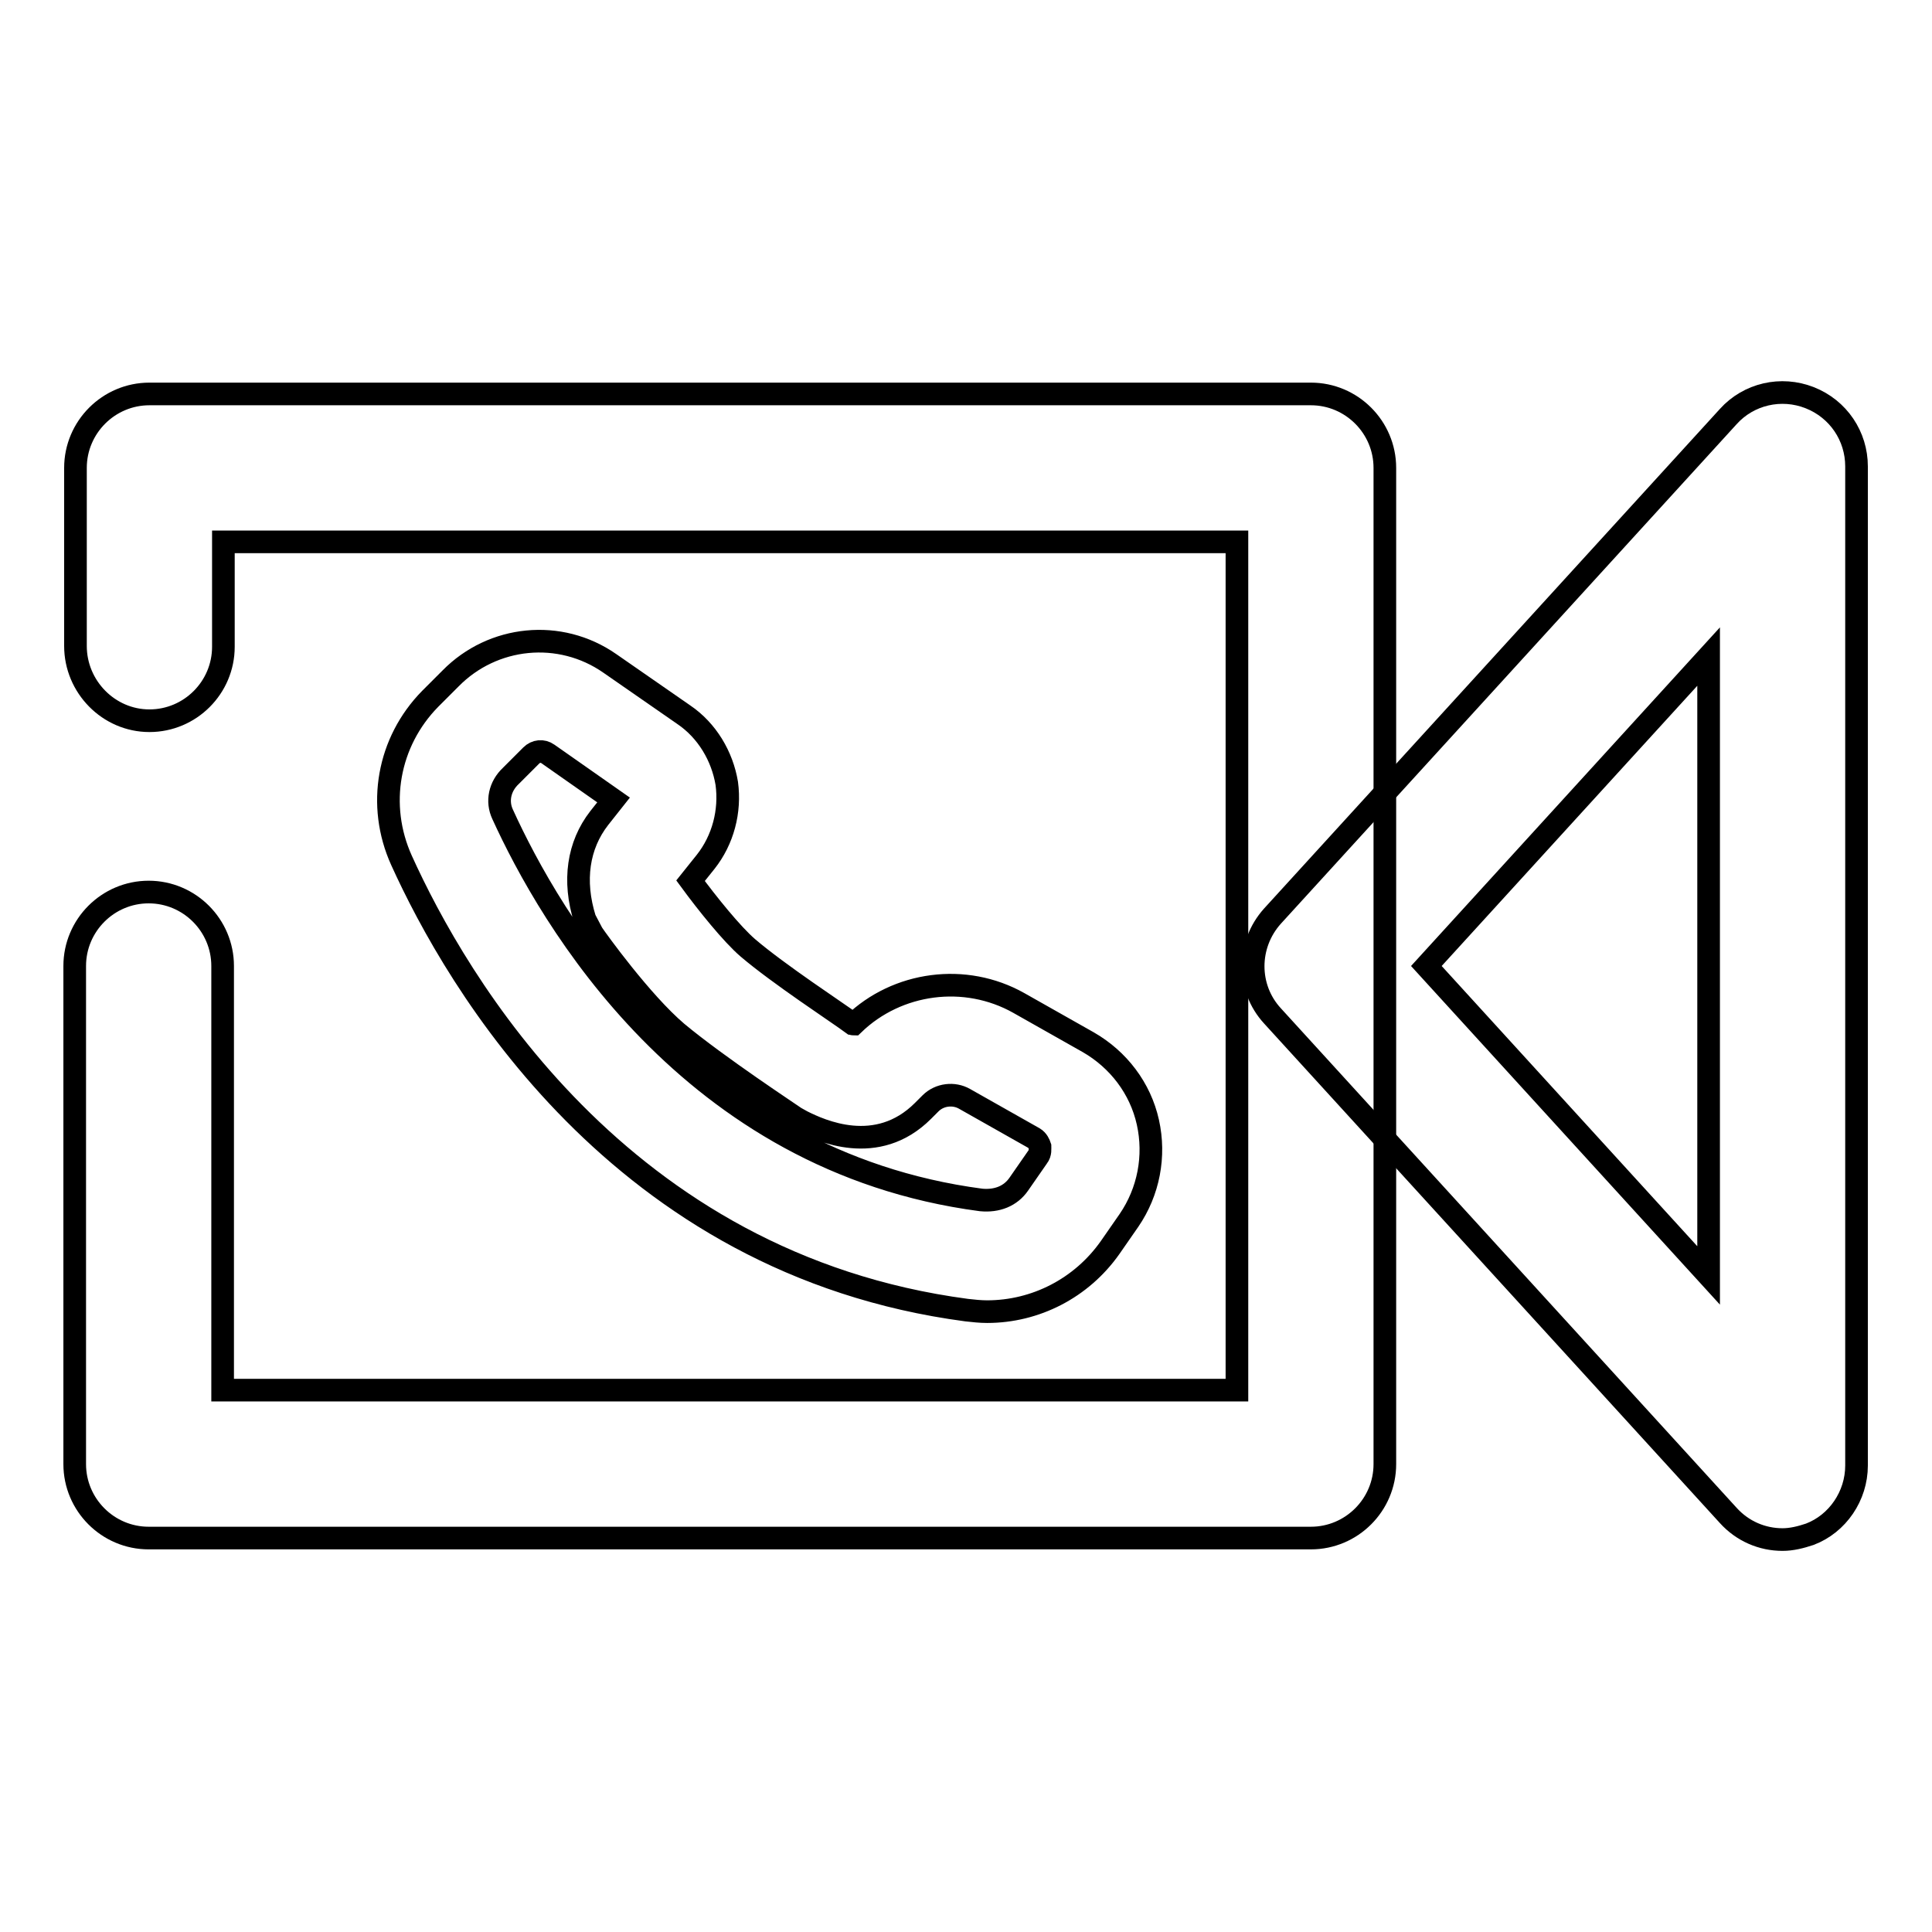
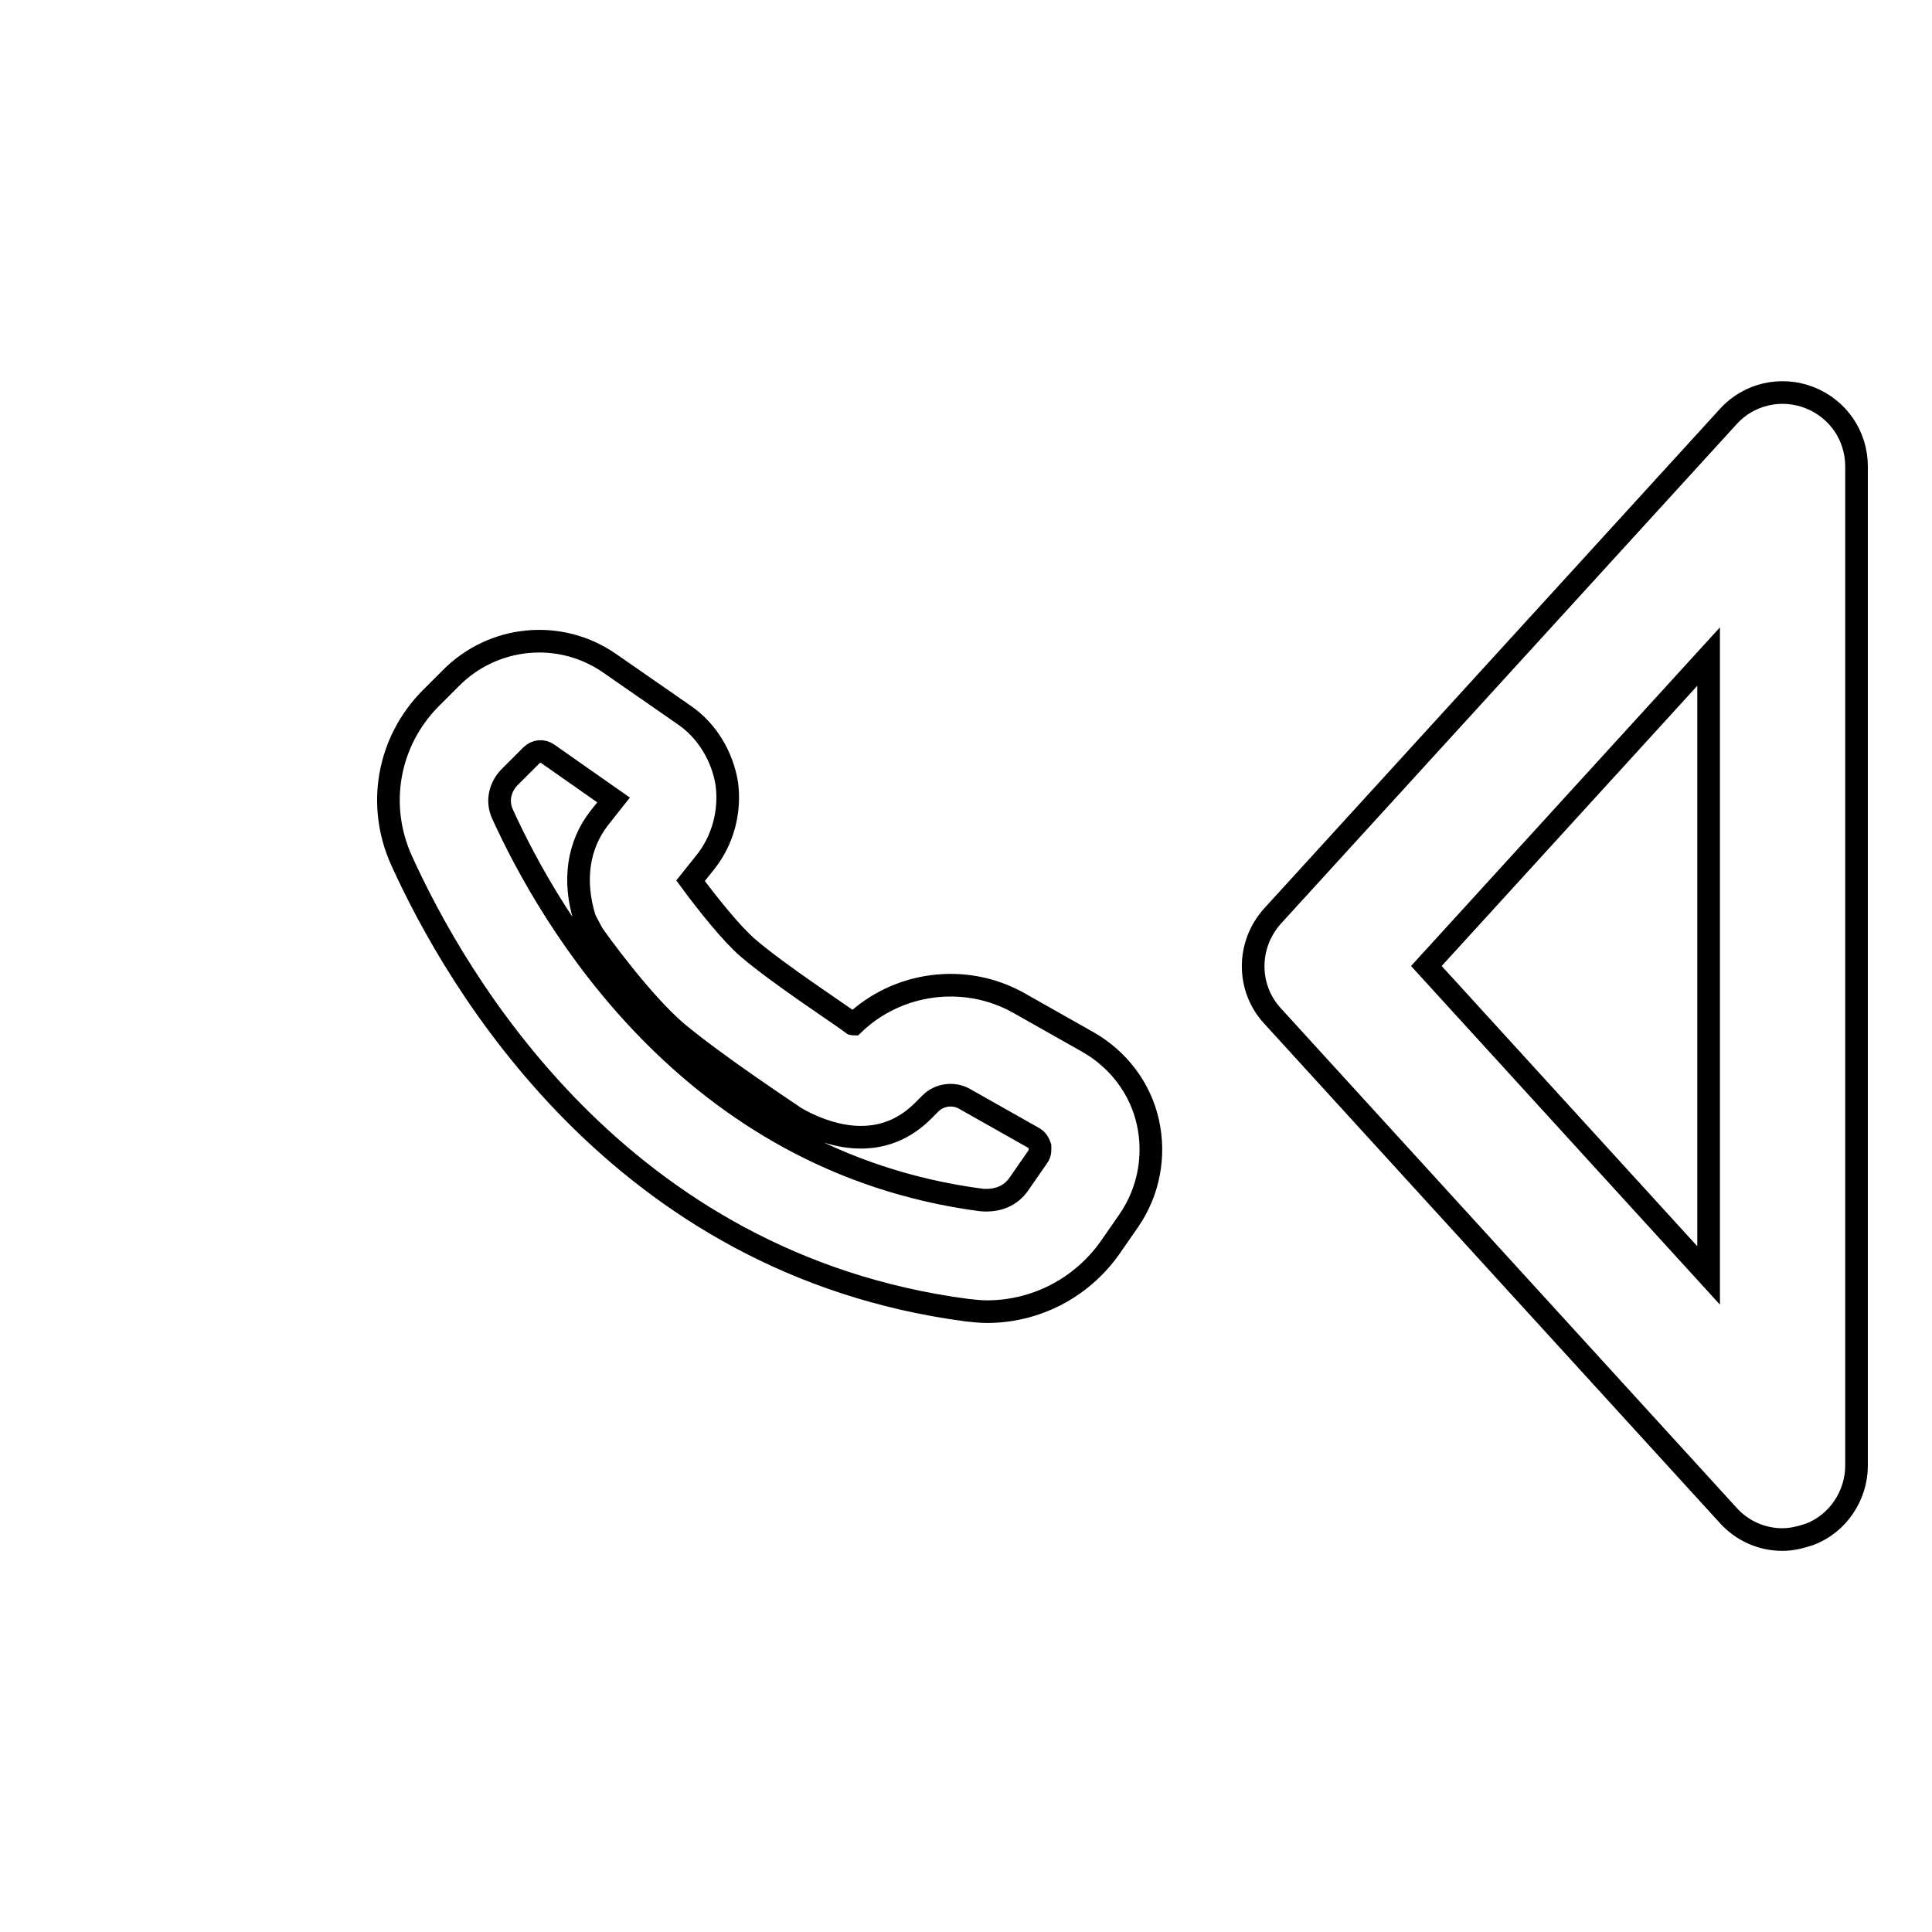
<svg xmlns="http://www.w3.org/2000/svg" version="1.1" x="0px" y="0px" viewBox="0 0 256 256" enable-background="new 0 0 256 256" xml:space="preserve">
  <g>
-     <path stroke-width="3" fill-opacity="0" stroke="#000000" d="M173.7,203.8h-154c-5.4,0-9.8-4.4-9.8-9.8v-66c0-5.4,4.4-9.8,9.8-9.8s9.8,4.4,9.8,9.8v56.2h134.4V71.8H29.6 v13.9c0,5.4-4.4,9.8-9.8,9.8S10,91,10,85.6V62c0-5.4,4.4-9.8,9.8-9.8h153.9c5.4,0,9.8,4.4,9.8,9.8v132 C183.5,199.4,179.1,203.8,173.7,203.8L173.7,203.8z" />
    <path stroke-width="3" fill-opacity="0" stroke="#000000" d="M236.2,204c-2.7,0-5.3-1.1-7.2-3.2l-60.4-66.2c-3.4-3.7-3.4-9.4,0-13.2L229,55.2c2.7-3,7-4,10.8-2.5 s6.2,5.1,6.2,9.1v132.4c0,4-2.5,7.7-6.2,9.1C238.6,203.7,237.4,204,236.2,204L236.2,204z M189,128l37.4,41V87L189,128z  M130.8,173.8c-0.9,0-1.8-0.1-2.7-0.2C82,167.5,60.4,129.9,53.2,114c-3.3-7.3-1.8-15.7,3.8-21.4l2.7-2.7c5.6-5.7,14.5-6.6,21.1-2 l9.8,6.8c3.1,2.1,5.1,5.5,5.7,9.1c0.5,3.7-0.5,7.5-2.8,10.4l-2,2.5c2.2,3,5.5,7.1,7.6,8.9c4.1,3.5,11.9,8.6,13.8,10 c0.1,0,0.1,0.1,0.2,0.1c5.8-5.6,14.8-6.8,21.9-2.8l9.2,5.2c4,2.3,6.9,6.1,7.9,10.6s0.1,9.2-2.5,13l-2.5,3.6 C143.3,170.7,137.2,173.8,130.8,173.8z M66.6,107.9c6.2,13.6,24.7,46,63.4,51.1c2.1,0.2,3.9-0.5,5-2.1l2.5-3.6 c0.4-0.5,0.3-1.1,0.3-1.4c-0.1-0.3-0.3-0.8-0.8-1.1l-9.2-5.2c-1.4-0.8-3.3-0.6-4.5,0.6l-1,1c-6.1,6.1-13.6,2.6-16,1.4l-0.9-0.5 c-0.4-0.3-10.3-6.8-15.7-11.3c-4.7-4-10.6-12.2-11.2-13.1l-1-1.9c-1.6-5.1-0.9-9.8,1.9-13.4l1.9-2.4l-8.7-6.1 c-0.7-0.5-1.6-0.4-2.2,0.2l-2.7,2.7C66.2,104.2,65.8,106.2,66.6,107.9z" />
  </g>
</svg>